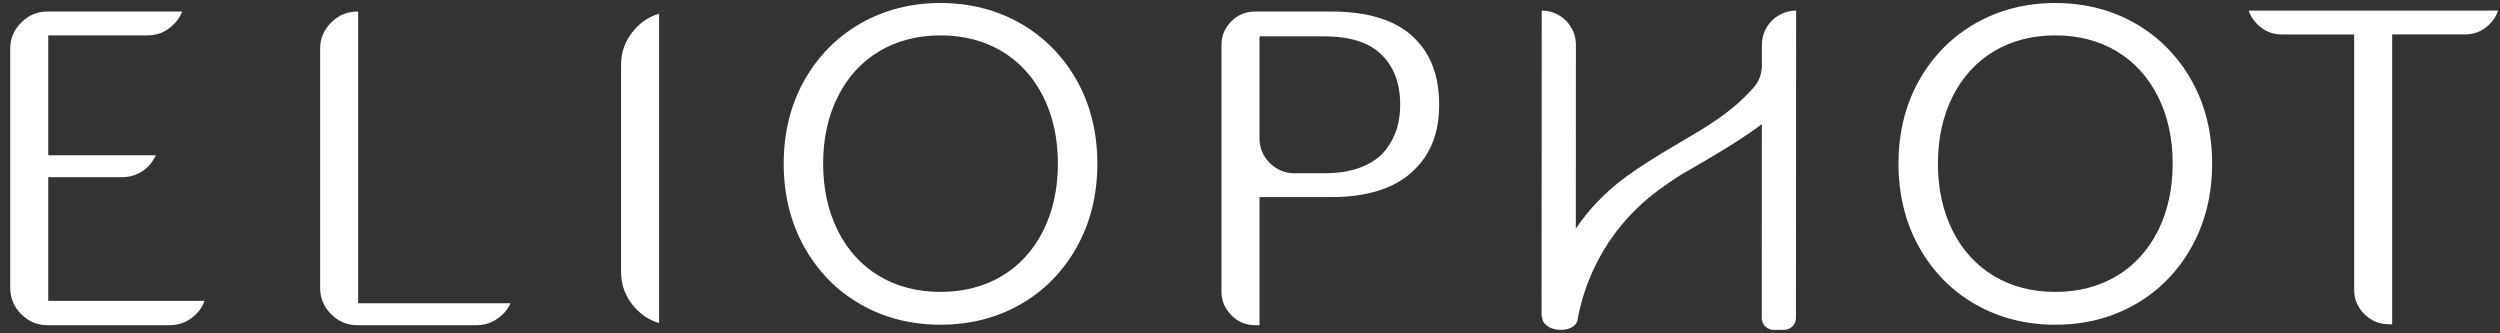
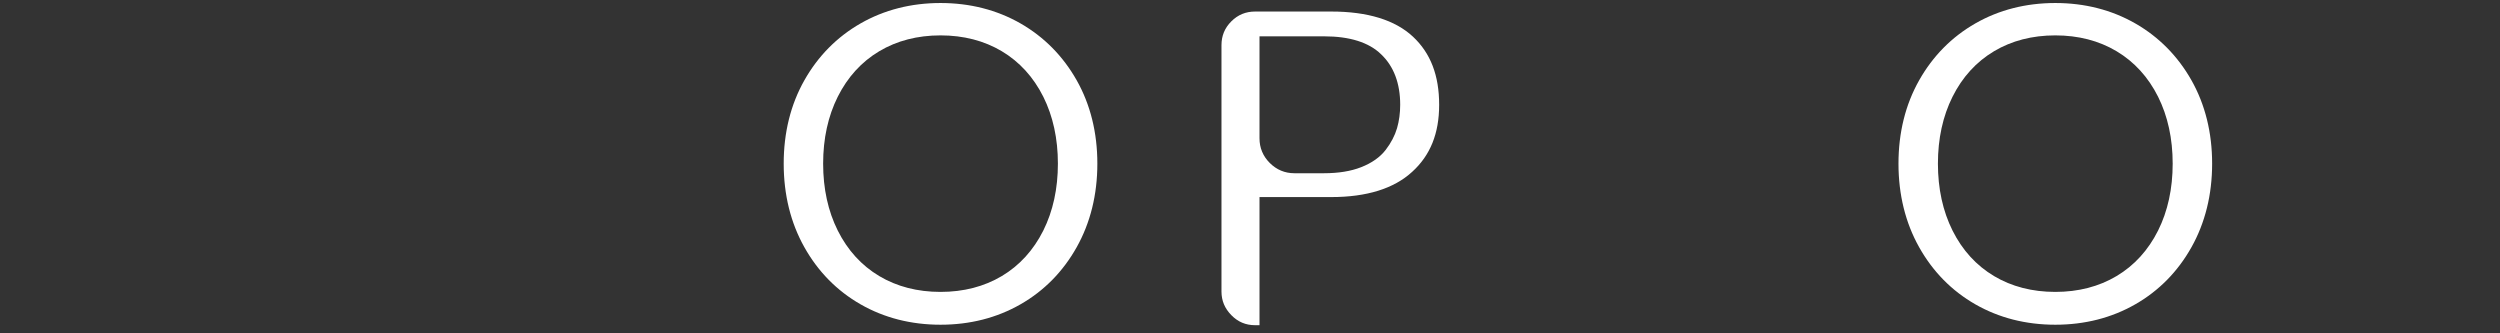
<svg xmlns="http://www.w3.org/2000/svg" version="1.1" id="Calque_1" x="0px" y="0px" width="525px" height="70px" viewBox="0 0 525 70" enable-background="new 0 0 525 70" xml:space="preserve">
  <rect x="0" y="0" width="525" height="70" fill="#333333" stroke="none" />
  <g>
    <g>
      <g>
-         <path fill="#FFFFFF" d="M10.014,68.293c-2.182,0-3.994-0.758-5.555-2.312c-1.557-1.556-2.312-3.374-2.312-5.552V10.189     c0-2.113,0.756-3.9,2.312-5.453c1.556-1.556,3.373-2.315,5.555-2.315H38.27c-0.427,1.113-1.113,2.092-2.094,2.981     c-1.496,1.365-3.2,2.026-5.217,2.026H10.133v25.174h22.601c-0.221,0.481-0.483,0.935-0.804,1.381     c-0.732,1.033-1.627,1.81-2.742,2.38c-1.109,0.571-2.291,0.85-3.61,0.85H10.133v25.968h32.809     c-0.394,1.166-1.074,2.18-2.07,3.082c-1.498,1.365-3.234,2.027-5.316,2.027H10.014z" />
-         <path fill="#FFFFFF" d="M75.096,68.293c-2.179,0-3.997-0.758-5.555-2.312c-1.555-1.558-2.312-3.374-2.312-5.552V10.189     c0-2.113,0.757-3.893,2.312-5.453c1.558-1.556,3.376-2.315,5.555-2.315h0.117v61.259h32.014     c-0.204,0.455-0.458,0.886-0.765,1.312c-0.729,1.004-1.668,1.814-2.786,2.418c-1.106,0.592-2.276,0.883-3.578,0.883H75.096z" />
-         <path fill="#FFFFFF" d="M138.41,67.835c-1.961-0.546-3.633-1.624-5.111-3.272c-1.937-2.168-2.875-4.625-2.875-7.512V13.667     c0-2.889,0.938-5.345,2.875-7.512c1.473-1.652,3.148-2.729,5.111-3.275V67.835z" />
        <path fill="#FFFFFF" d="M197.508,68.191c-6.174,0-11.827-1.439-16.793-4.285c-4.957-2.837-8.928-6.87-11.798-11.988     c-2.883-5.133-4.341-11.041-4.341-17.556c0-6.513,1.458-12.399,4.341-17.498c2.87-5.085,6.841-9.103,11.798-11.943     c4.97-2.844,10.619-4.288,16.793-4.288c6.179,0,11.829,1.444,16.799,4.288c4.954,2.837,8.923,6.858,11.799,11.943     c2.882,5.106,4.337,10.989,4.337,17.498c0,6.513-1.46,12.418-4.341,17.556c-2.872,5.122-6.841,9.156-11.795,11.988     C209.337,66.752,203.687,68.191,197.508,68.191 M197.508,7.43c-4.831,0-9.16,1.118-12.867,3.329     c-3.719,2.217-6.65,5.434-8.714,9.561c-2.036,4.067-3.069,8.793-3.069,14.042c0,5.256,1.033,9.981,3.069,14.05     c2.063,4.128,4.995,7.345,8.714,9.561c3.699,2.208,8.029,3.326,12.867,3.326s9.168-1.118,12.871-3.326     c3.717-2.213,6.648-5.433,8.717-9.561c2.032-4.071,3.063-8.797,3.063-14.05c0-5.245-1.031-9.969-3.063-14.042     c-2.068-4.127-4.998-7.346-8.717-9.561C206.669,8.548,202.344,7.43,197.508,7.43" />
        <path fill="#FFFFFF" d="M263.584,68.293c-1.975,0-3.609-0.688-4.995-2.102c-1.396-1.424-2.079-3.049-2.079-4.971V9.493     c0-1.978,0.677-3.615,2.066-5.005c1.39-1.387,3.027-2.065,5.008-2.065h15.982c7.641,0,13.414,1.779,17.16,5.282     c3.7,3.458,5.496,8.134,5.496,14.302c0,6.019-1.856,10.624-5.668,14.077c-3.824,3.52-9.537,5.3-16.988,5.3h-15.07v26.911H263.584     z M264.496,29.053c0,1.999,0.726,3.737,2.154,5.168c1.436,1.432,3.172,2.158,5.17,2.158h6.257c2.985,0,5.589-0.422,7.742-1.262     c2.25-0.878,3.99-2.103,5.177-3.644c1.117-1.46,1.924-2.992,2.381-4.554c0.439-1.515,0.664-3.166,0.664-4.913     c0-4.526-1.357-8.099-4.027-10.624c-2.569-2.49-6.584-3.753-11.937-3.753h-13.581V29.053z" />
        <path fill="#FFFFFF" d="M431.615,68.191c-6.178,0-11.829-1.439-16.8-4.285c-4.955-2.837-8.923-6.87-11.793-11.988     c-2.882-5.133-4.341-11.041-4.341-17.556c0-6.513,1.459-12.399,4.341-17.498c2.87-5.085,6.838-9.103,11.797-11.943     c4.97-2.844,10.618-4.288,16.796-4.288c6.176,0,11.826,1.444,16.795,4.288c4.953,2.837,8.927,6.858,11.8,11.943     c2.879,5.106,4.337,10.989,4.337,17.498c0,6.513-1.458,12.418-4.34,17.556c-2.87,5.122-6.844,9.156-11.797,11.988     C443.441,66.752,437.791,68.191,431.615,68.191 M431.615,7.43c-4.835,0-9.16,1.118-12.869,3.329     c-3.721,2.217-6.656,5.434-8.717,9.561c-2.034,4.067-3.066,8.793-3.066,14.042c0,5.256,1.032,9.981,3.066,14.05     c2.064,4.128,4.996,7.345,8.717,9.561c3.699,2.208,8.031,3.326,12.869,3.326c4.836,0,9.165-1.118,12.865-3.326     c3.72-2.213,6.652-5.433,8.72-9.561c2.035-4.071,3.063-8.797,3.063-14.05c0-5.245-1.028-9.969-3.063-14.042     c-2.067-4.127-5-7.346-8.72-9.561C440.775,8.548,436.448,7.43,431.615,7.43" />
-         <path fill="#FFFFFF" d="M501.645,68.091c-1.99,0-3.662-0.693-5.117-2.122c-1.449-1.424-2.154-3.102-2.154-5.145V7.231h-15.204     c-1.938,0-3.567-0.655-4.993-2.001c-0.946-0.893-1.587-1.876-1.945-3.006H524.6c-0.361,1.13-0.997,2.116-1.947,3.006     c-1.422,1.346-3.054,2.001-4.99,2.001h-15.307v60.86H501.645z" />
-         <path fill="#FFFFFF" d="M377.177,18.573l0.01-16.347c-3.97,0-7.185,3.211-7.187,7.18l-0.002,4.763l-0.002-0.004     c-0.238,2.922-1.613,4.09-2.792,5.346c-4.035,4.3-8.917,7.186-14.336,10.362c-0.462,0.268-0.933,0.549-1.397,0.822     c-1.807,1.066-3.648,2.177-5.519,3.378c-1.507,0.969-3.025,1.985-4.573,3.12c-4.569,3.352-7.949,7.106-10.46,10.823l0.021-38.61     c0.002-3.964-3.21-7.183-7.179-7.183l-0.031,64.31h0.166c-0.001,0.002-0.001,0.007-0.003,0.012l-0.003,0.038     c-0.147,1.204,1.283,2.42,3.113,2.642c2.188,0.267,4.03-0.617,4.281-2.045c1.106-6.289,4.814-18.31,17.193-27.401     c1.457-1.07,2.89-2.029,4.31-2.947c4.346-2.546,11.961-6.798,17.203-10.76l-0.021,40.696c0,1.384,1.12,2.504,2.502,2.504     l2.175,0.004c1.382,0,2.504-1.121,2.504-2.505l0.027-48.181c0.002-0.004,0.004-0.007,0.01-0.011     C377.181,18.577,377.179,18.576,377.177,18.573z" />
      </g>
    </g>
  </g>
</svg>